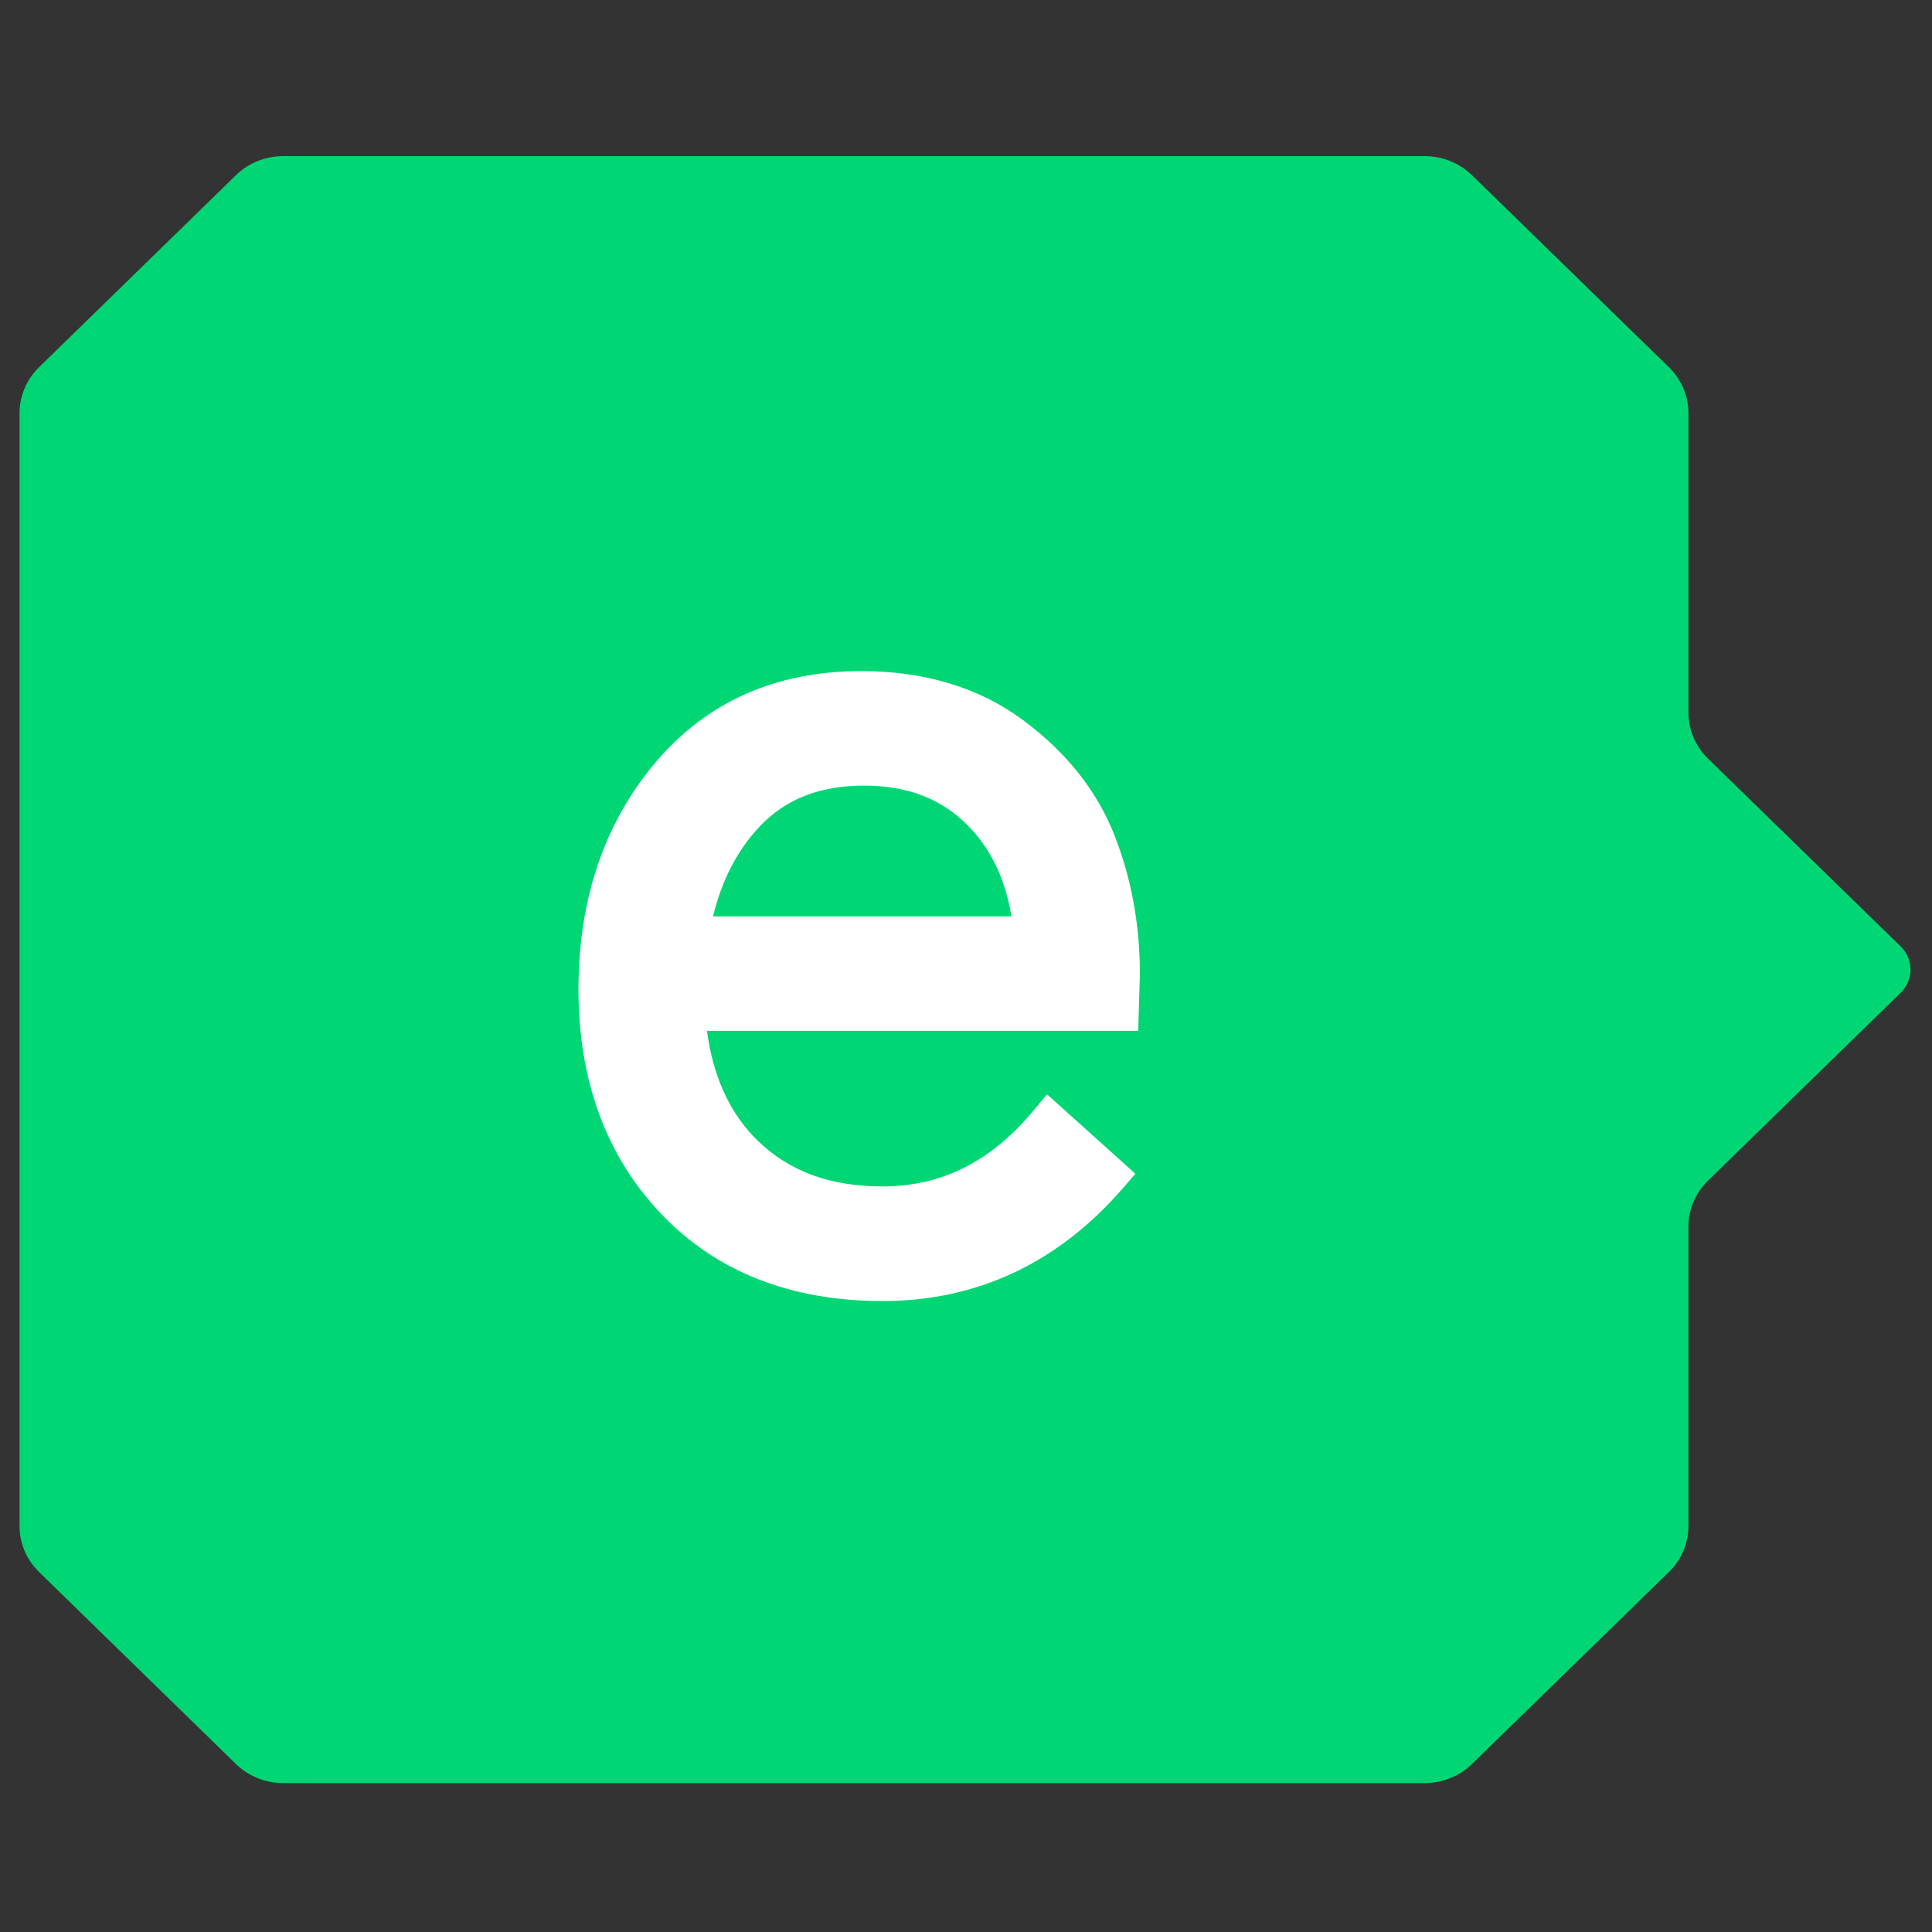
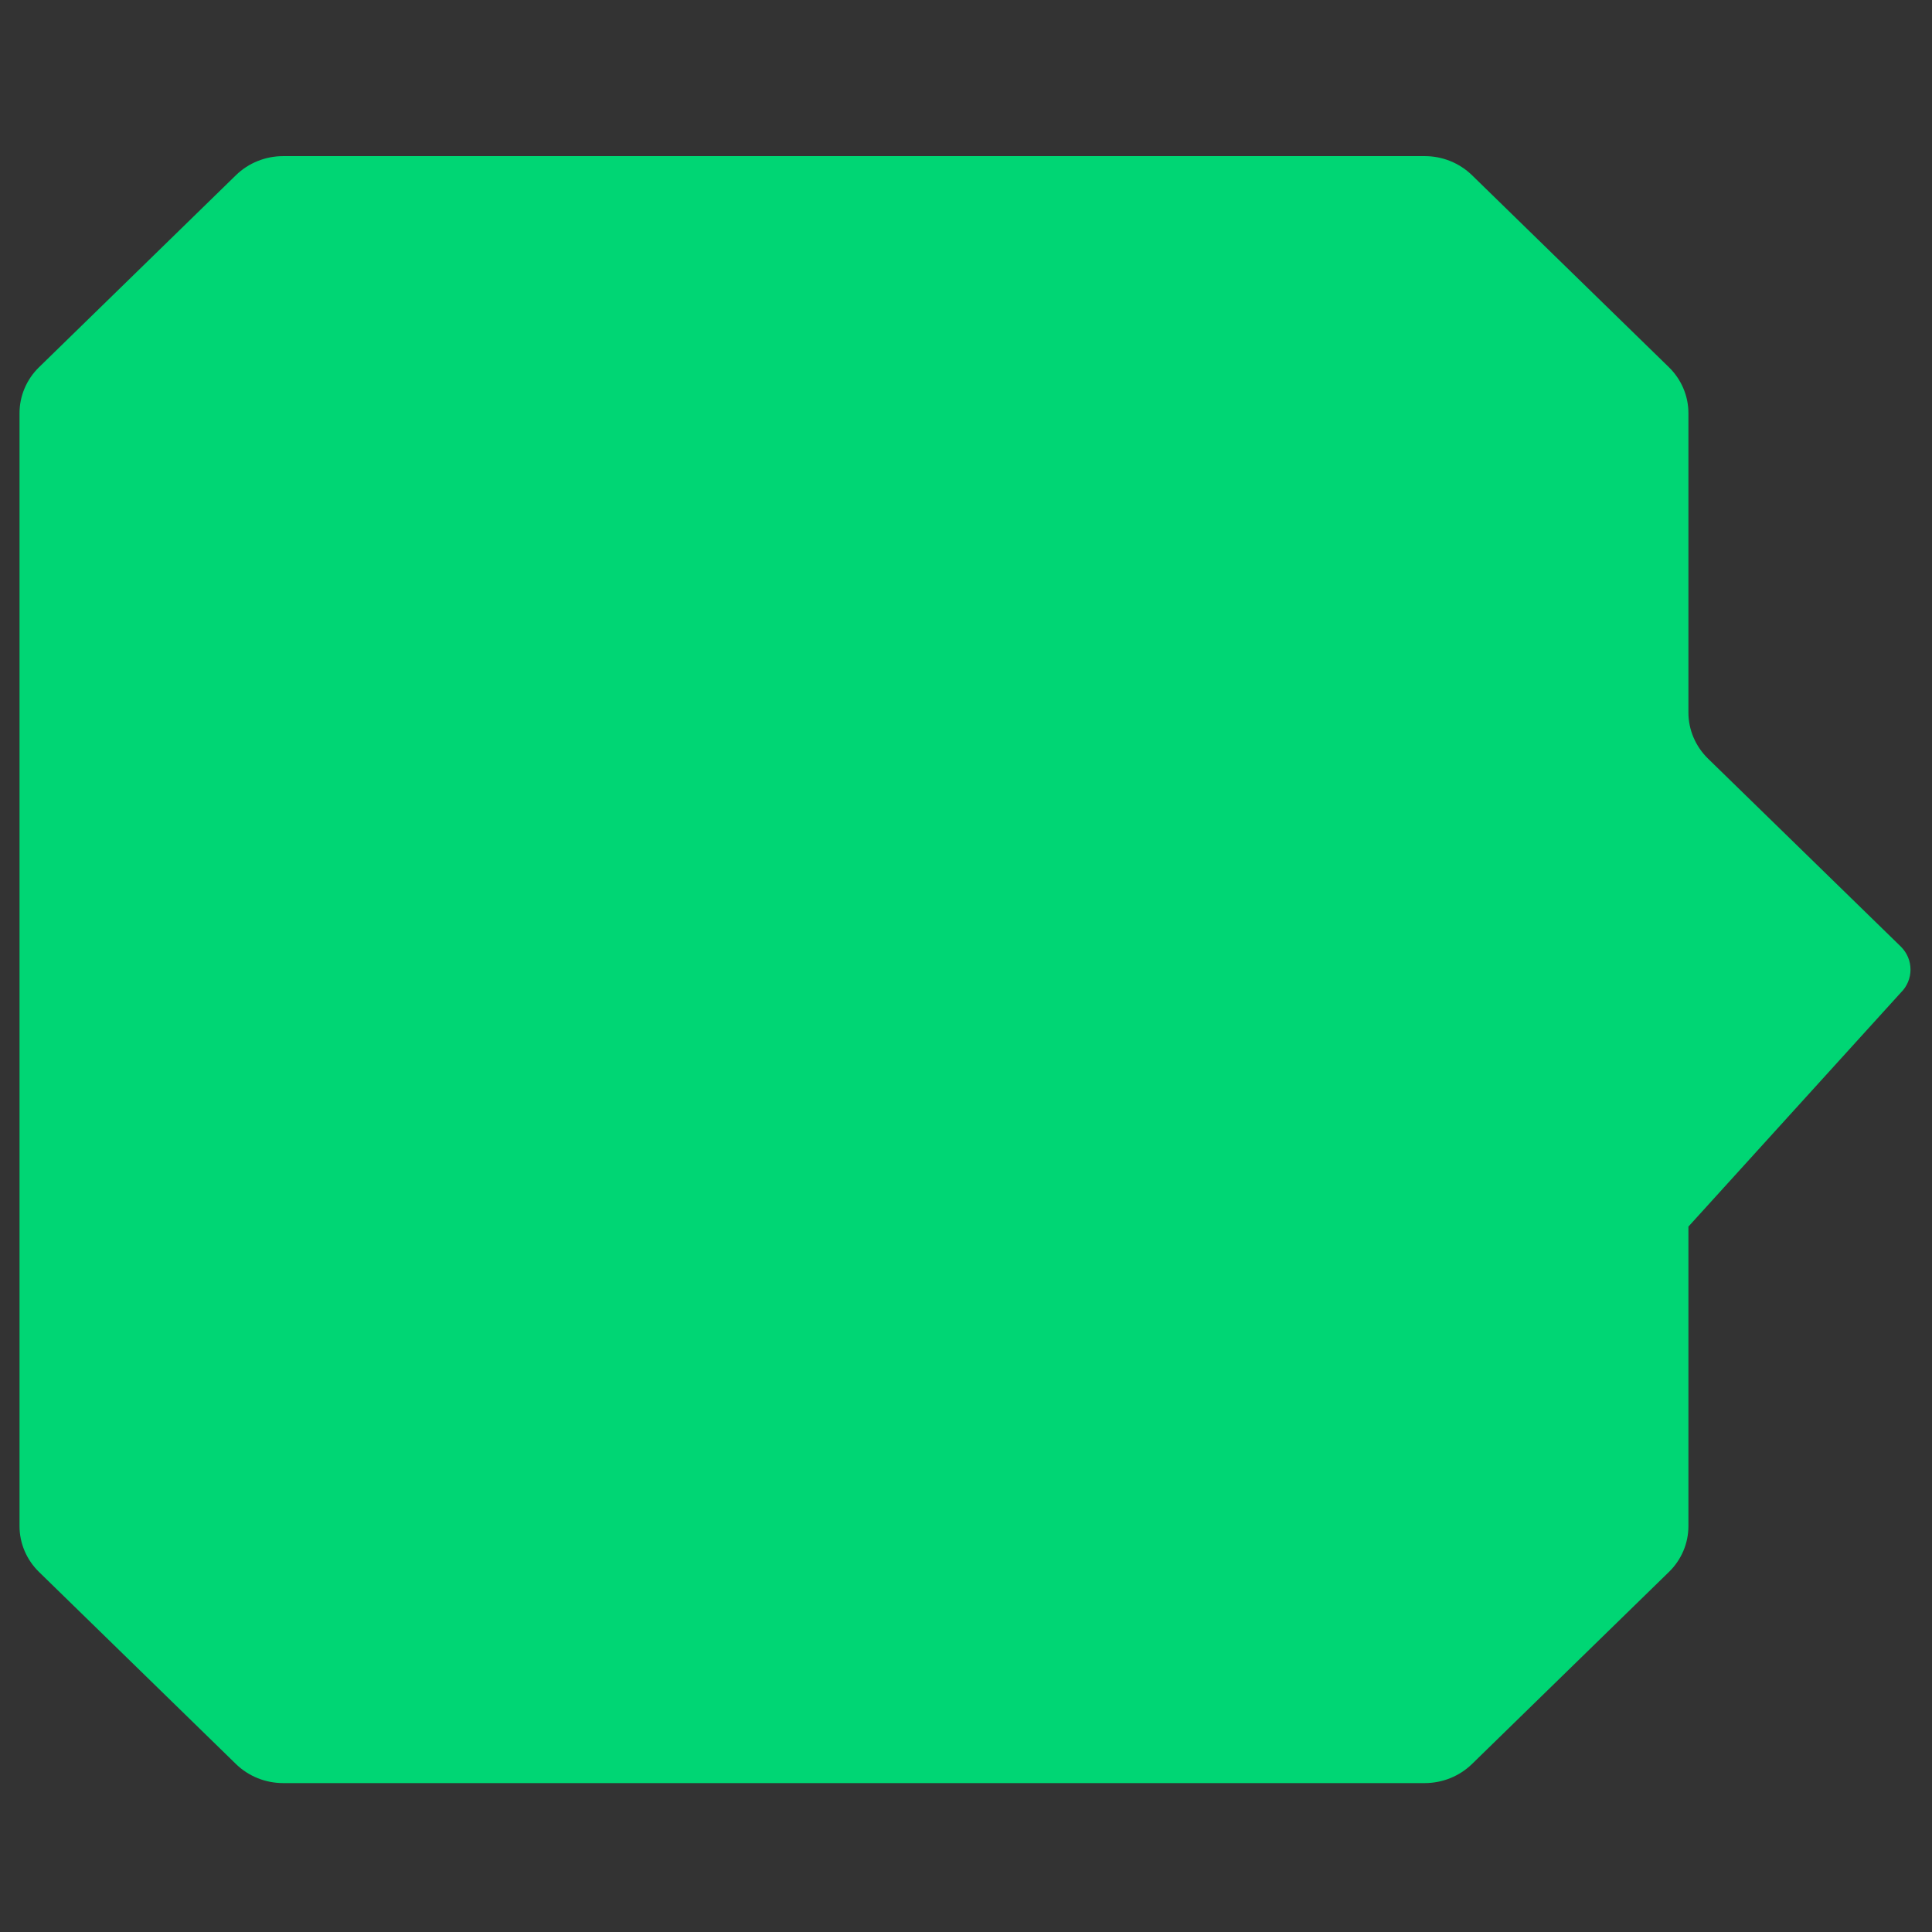
<svg xmlns="http://www.w3.org/2000/svg" width="198" height="198" viewBox="0 0 198 198" fill="none">
  <rect x="0" y="0" width="198" height="198" fill="#333333" stroke="none" />
-   <path fill-rule="evenodd" clip-rule="evenodd" d="M173.037 73.025V42.342C173.037 40.578 172.316 38.881 171.031 37.629L150.851 17.949C149.566 16.703 147.832 16 146.016 16H29.02C27.205 16 25.465 16.703 24.186 17.949L4.006 37.629C2.721 38.881 2 40.578 2 42.342V156.397C2 158.167 2.721 159.857 4.006 161.11L24.186 180.79C25.465 182.036 27.205 182.739 29.02 182.739H146.016C147.832 182.739 149.566 182.036 150.851 180.79L171.031 161.11C172.323 159.857 173.037 158.167 173.037 156.397V125.707C173.037 123.944 173.758 122.247 175.043 121.001L194.788 101.746C196.134 100.433 196.134 98.305 194.788 96.993L175.043 77.744C173.758 76.485 173.037 74.794 173.037 73.025Z" fill="#00D674" />
-   <path fill-rule="evenodd" clip-rule="evenodd" d="M73.08 93.911C73.964 90.205 75.582 87.103 77.88 84.677C80.539 81.874 84.034 80.515 88.555 80.515C93.009 80.515 96.504 81.86 99.224 84.638C101.562 87.024 103.051 90.139 103.657 93.917H73.08V93.911ZM104.819 73.78C100.325 70.459 94.756 68.776 88.263 68.776C79.465 68.776 72.332 71.964 67.07 78.268C61.902 84.445 59.284 92.221 59.284 101.361C59.284 110.754 62.133 118.496 67.743 124.388C73.386 130.327 81.035 133.337 90.452 133.337C100.189 133.337 108.511 129.406 115.195 121.638L116.358 120.292L107.301 112.146L106.023 113.69C101.651 119.006 96.558 121.591 90.452 121.591C85.108 121.591 80.927 120.067 77.683 116.931C74.834 114.174 73.08 110.382 72.454 105.65H116.65L116.82 99.81C116.82 94.772 115.943 89.987 114.202 85.566C112.414 81.032 109.259 77.061 104.819 73.78Z" fill="white" />
+   <path fill-rule="evenodd" clip-rule="evenodd" d="M173.037 73.025V42.342C173.037 40.578 172.316 38.881 171.031 37.629L150.851 17.949C149.566 16.703 147.832 16 146.016 16H29.02C27.205 16 25.465 16.703 24.186 17.949L4.006 37.629C2.721 38.881 2 40.578 2 42.342V156.397C2 158.167 2.721 159.857 4.006 161.11L24.186 180.79C25.465 182.036 27.205 182.739 29.02 182.739H146.016C147.832 182.739 149.566 182.036 150.851 180.79L171.031 161.11C172.323 159.857 173.037 158.167 173.037 156.397V125.707L194.788 101.746C196.134 100.433 196.134 98.305 194.788 96.993L175.043 77.744C173.758 76.485 173.037 74.794 173.037 73.025Z" fill="#00D674" />
</svg>